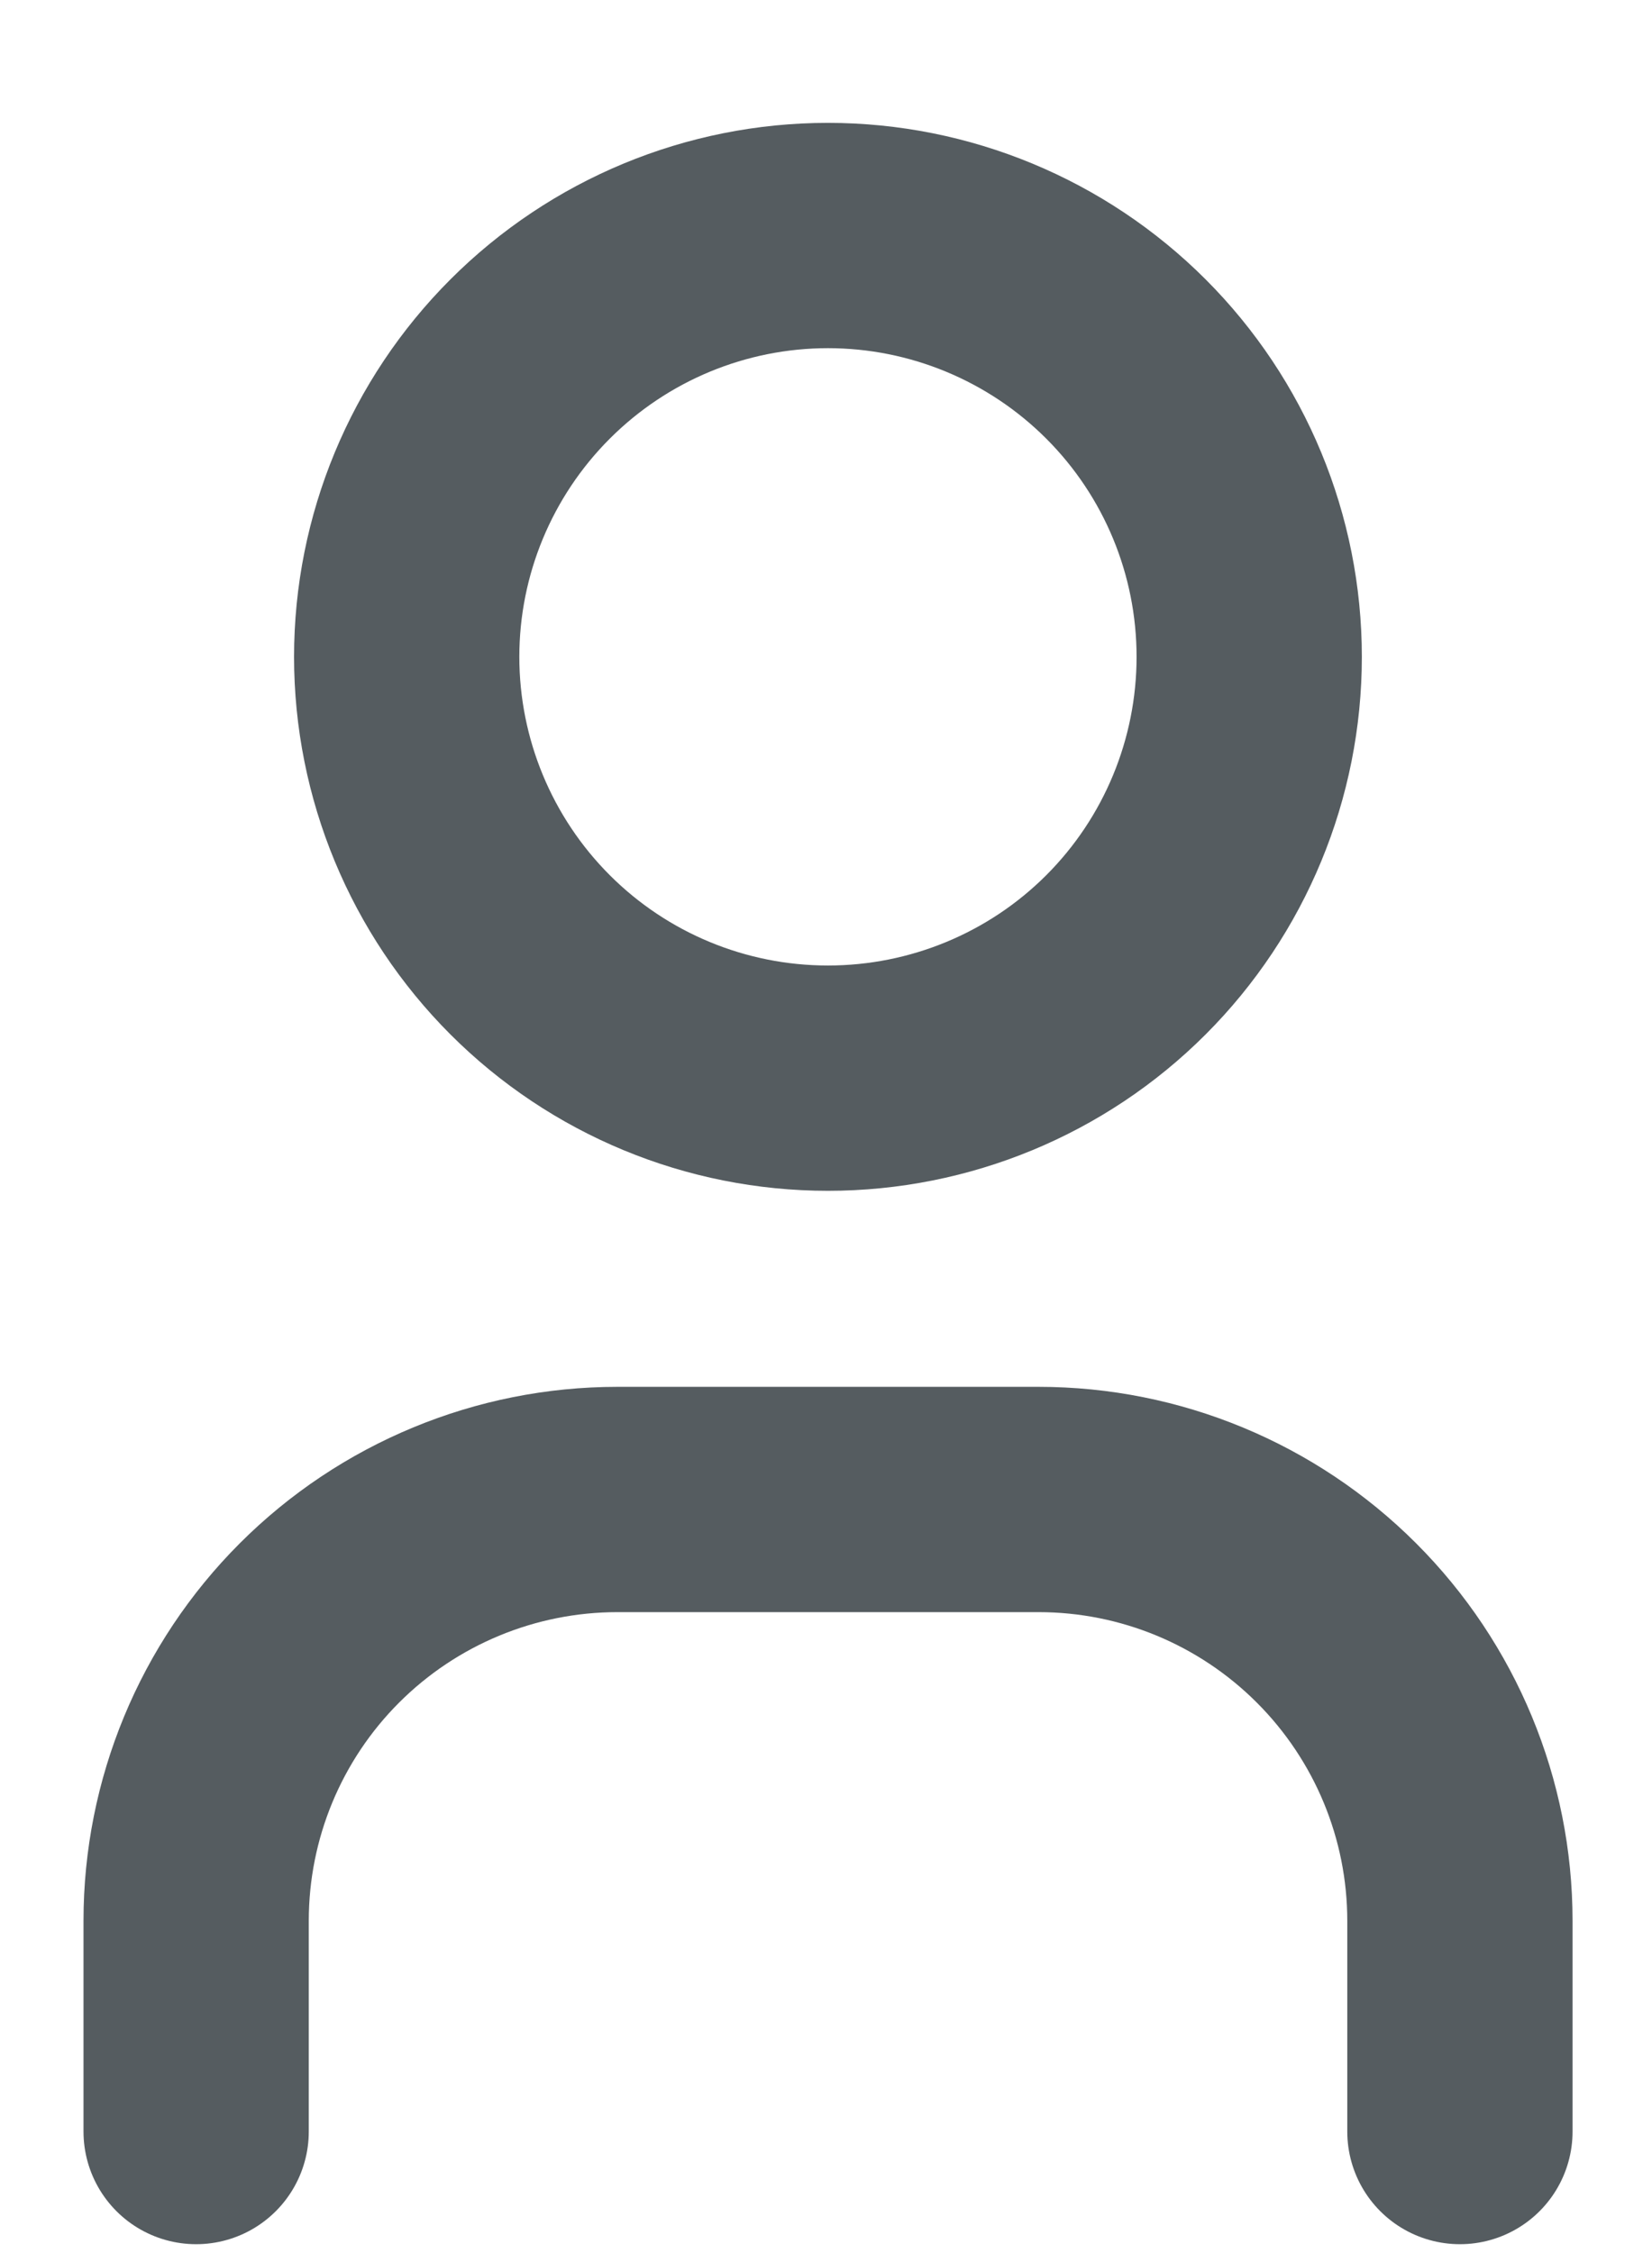
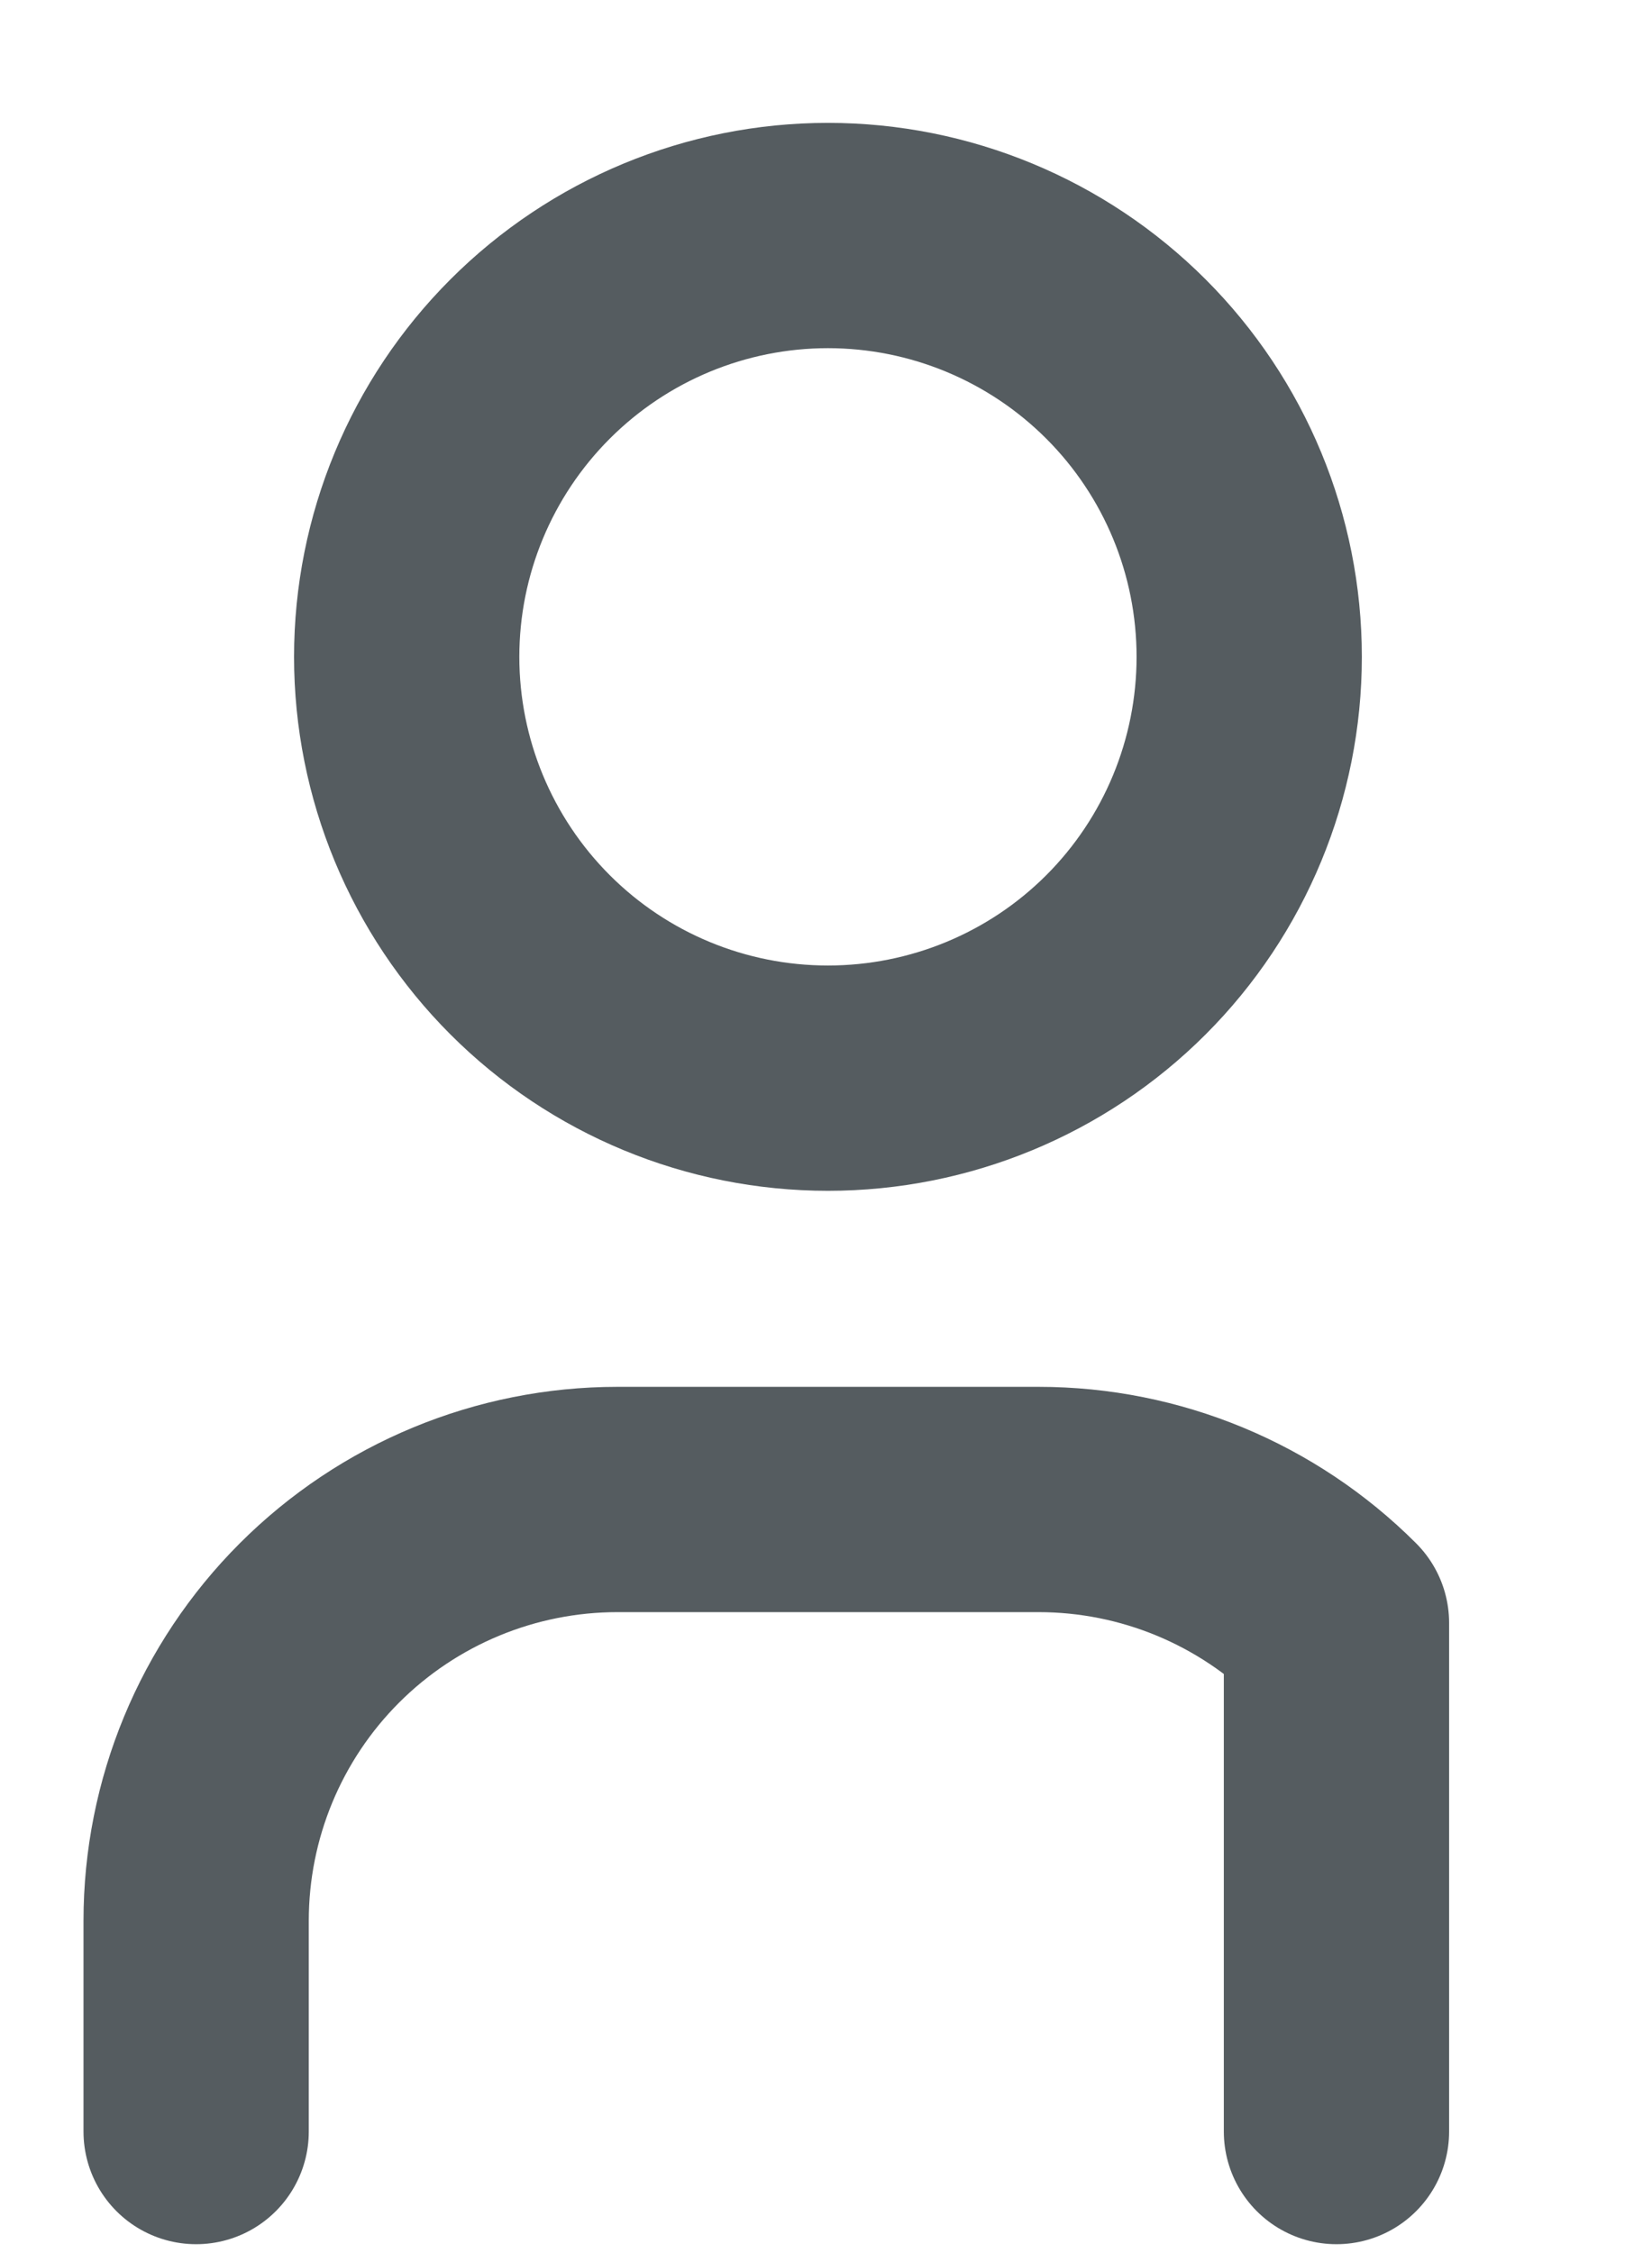
<svg xmlns="http://www.w3.org/2000/svg" width="11" height="15" viewBox="0 0 11 15" fill="none">
-   <path d="M1.306 14.191V12.788C1.306 12.044 1.601 11.331 2.127 10.805C2.653 10.279 3.367 9.983 4.111 9.983H6.916C7.66 9.983 8.373 10.279 8.899 10.805C9.425 11.331 9.721 12.044 9.721 12.788V14.191M2.708 4.373C2.708 5.117 3.004 5.831 3.53 6.357C4.056 6.883 4.769 7.178 5.513 7.178C6.257 7.178 6.971 6.883 7.497 6.357C8.023 5.831 8.318 5.117 8.318 4.373C8.318 3.629 8.023 2.916 7.497 2.39C6.971 1.864 6.257 1.568 5.513 1.568C4.769 1.568 4.056 1.864 3.53 2.39C3.004 2.916 2.708 3.629 2.708 4.373Z" stroke="#555C60" stroke-width="1.5" stroke-linecap="round" stroke-linejoin="round" />
+   <path d="M1.306 14.191V12.788C1.306 12.044 1.601 11.331 2.127 10.805C2.653 10.279 3.367 9.983 4.111 9.983H6.916C7.66 9.983 8.373 10.279 8.899 10.805V14.191M2.708 4.373C2.708 5.117 3.004 5.831 3.53 6.357C4.056 6.883 4.769 7.178 5.513 7.178C6.257 7.178 6.971 6.883 7.497 6.357C8.023 5.831 8.318 5.117 8.318 4.373C8.318 3.629 8.023 2.916 7.497 2.39C6.971 1.864 6.257 1.568 5.513 1.568C4.769 1.568 4.056 1.864 3.53 2.39C3.004 2.916 2.708 3.629 2.708 4.373Z" stroke="#555C60" stroke-width="1.5" stroke-linecap="round" stroke-linejoin="round" />
</svg>